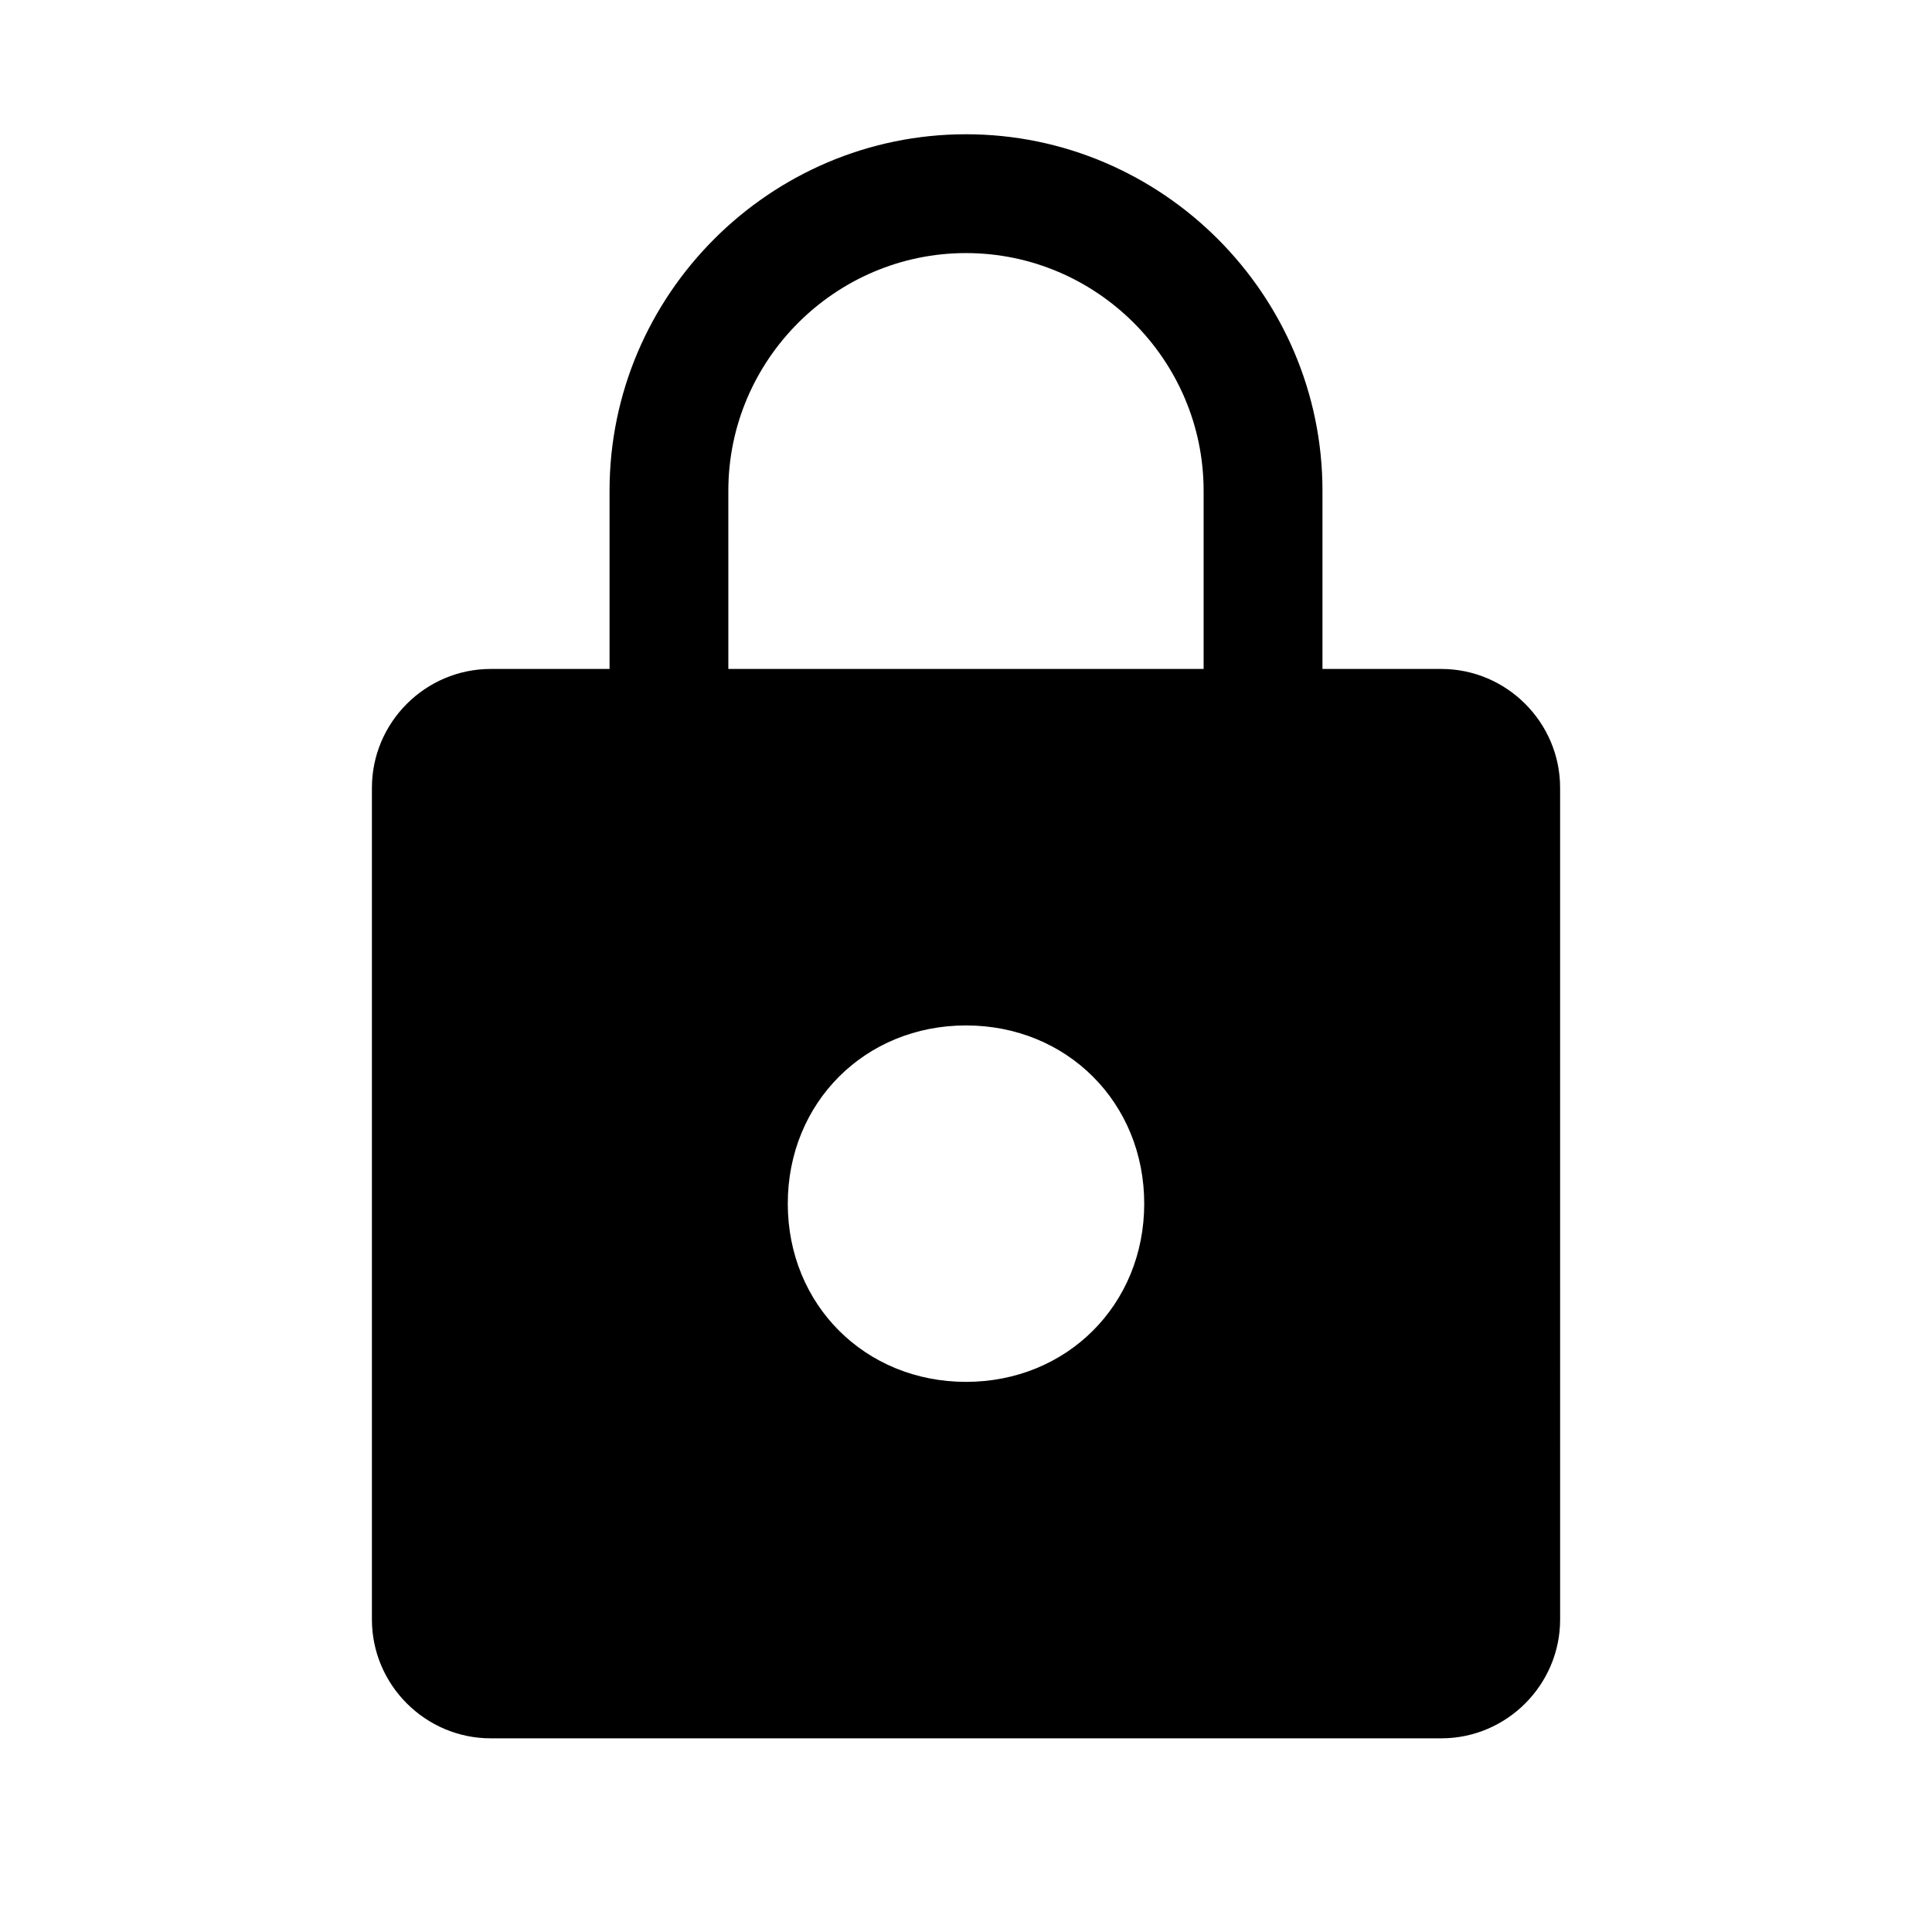
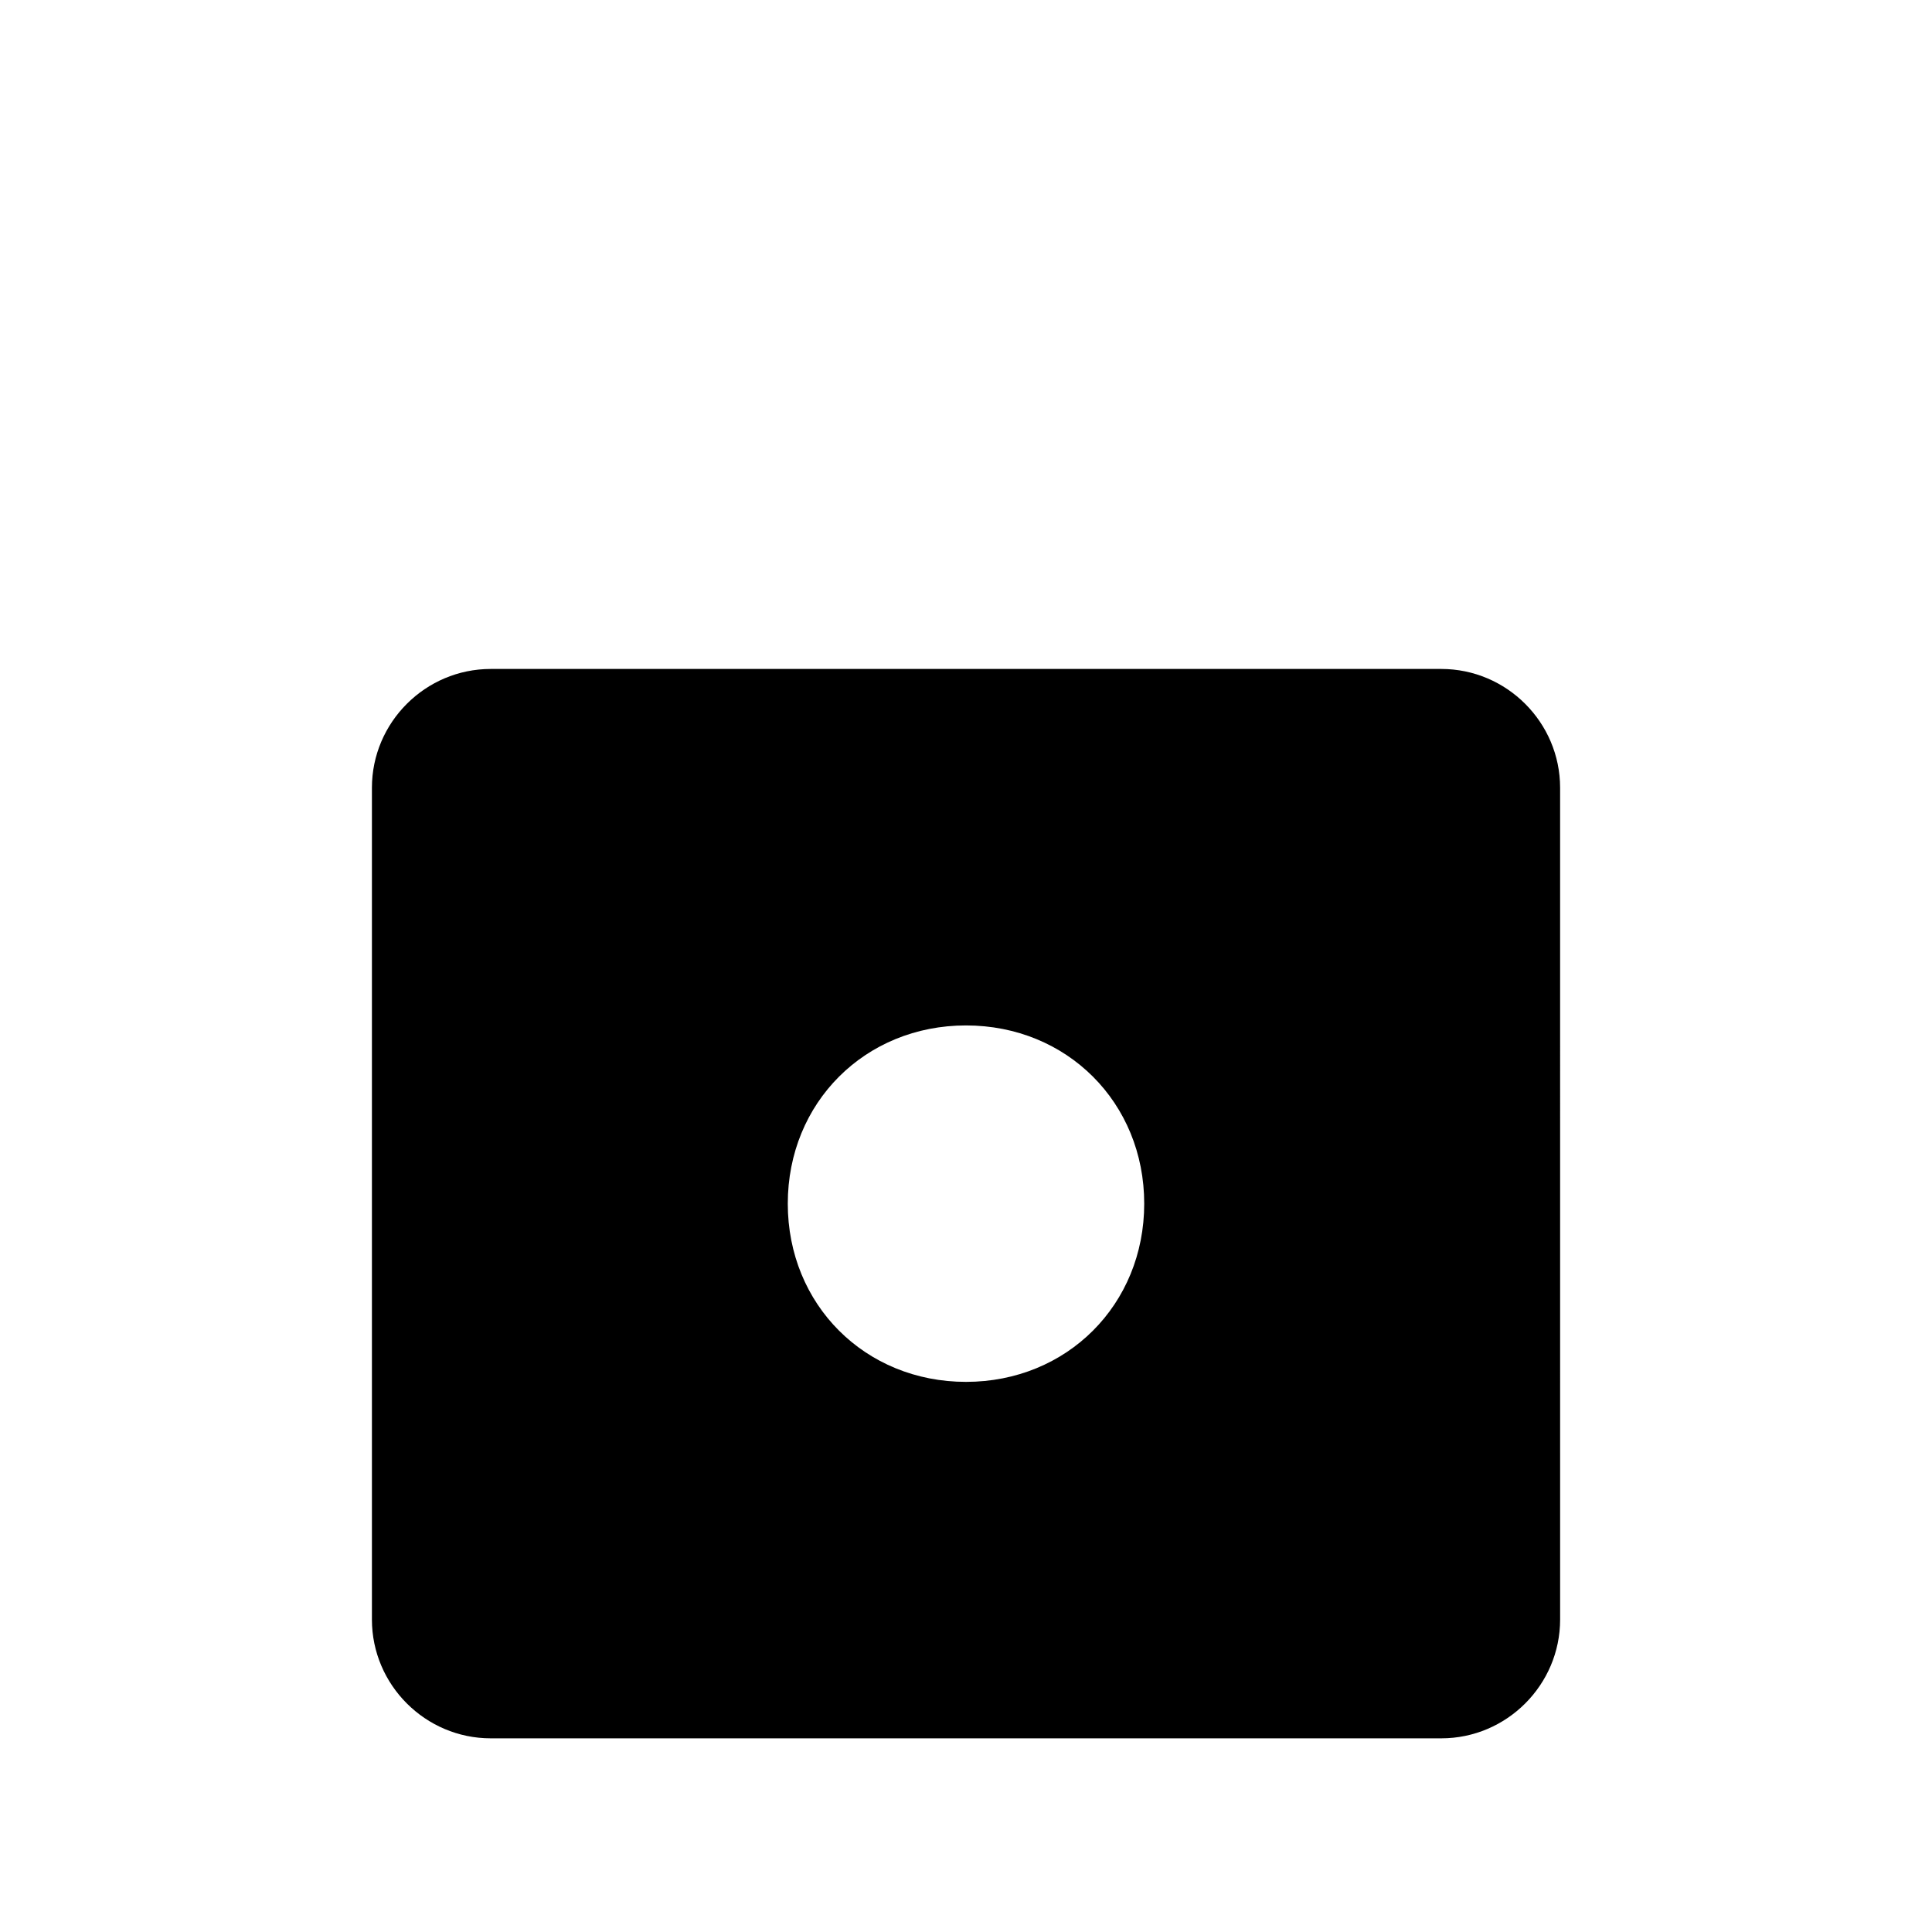
<svg xmlns="http://www.w3.org/2000/svg" fill="#000000" width="800px" height="800px" version="1.1" viewBox="144 144 512 512">
  <g>
-     <path d="m478.72 368.51h-157.44c-9.445 0-15.742-6.297-15.742-15.742v-78.723c0-51.957 42.508-94.465 94.465-94.465s94.465 42.508 94.465 94.465v78.719c-0.004 9.445-6.301 15.746-15.746 15.746zm-141.7-31.488h125.95v-62.977c0-34.637-28.34-62.977-62.977-62.977s-62.977 28.34-62.977 62.977z" />
    <path d="m525.95 321.28h-251.9c-17.32 0-31.488 14.168-31.488 31.488v220.42c0 17.32 14.168 31.488 31.488 31.488h251.91c17.32 0 31.488-14.168 31.488-31.488l-0.004-220.42c0-17.316-14.168-31.488-31.488-31.488zm-125.95 188.93c-26.766 0-47.23-20.469-47.23-47.23 0-26.766 20.469-47.23 47.23-47.23 26.766 0 47.23 20.469 47.23 47.23 0 26.762-20.469 47.23-47.23 47.23z" />
  </g>
</svg>